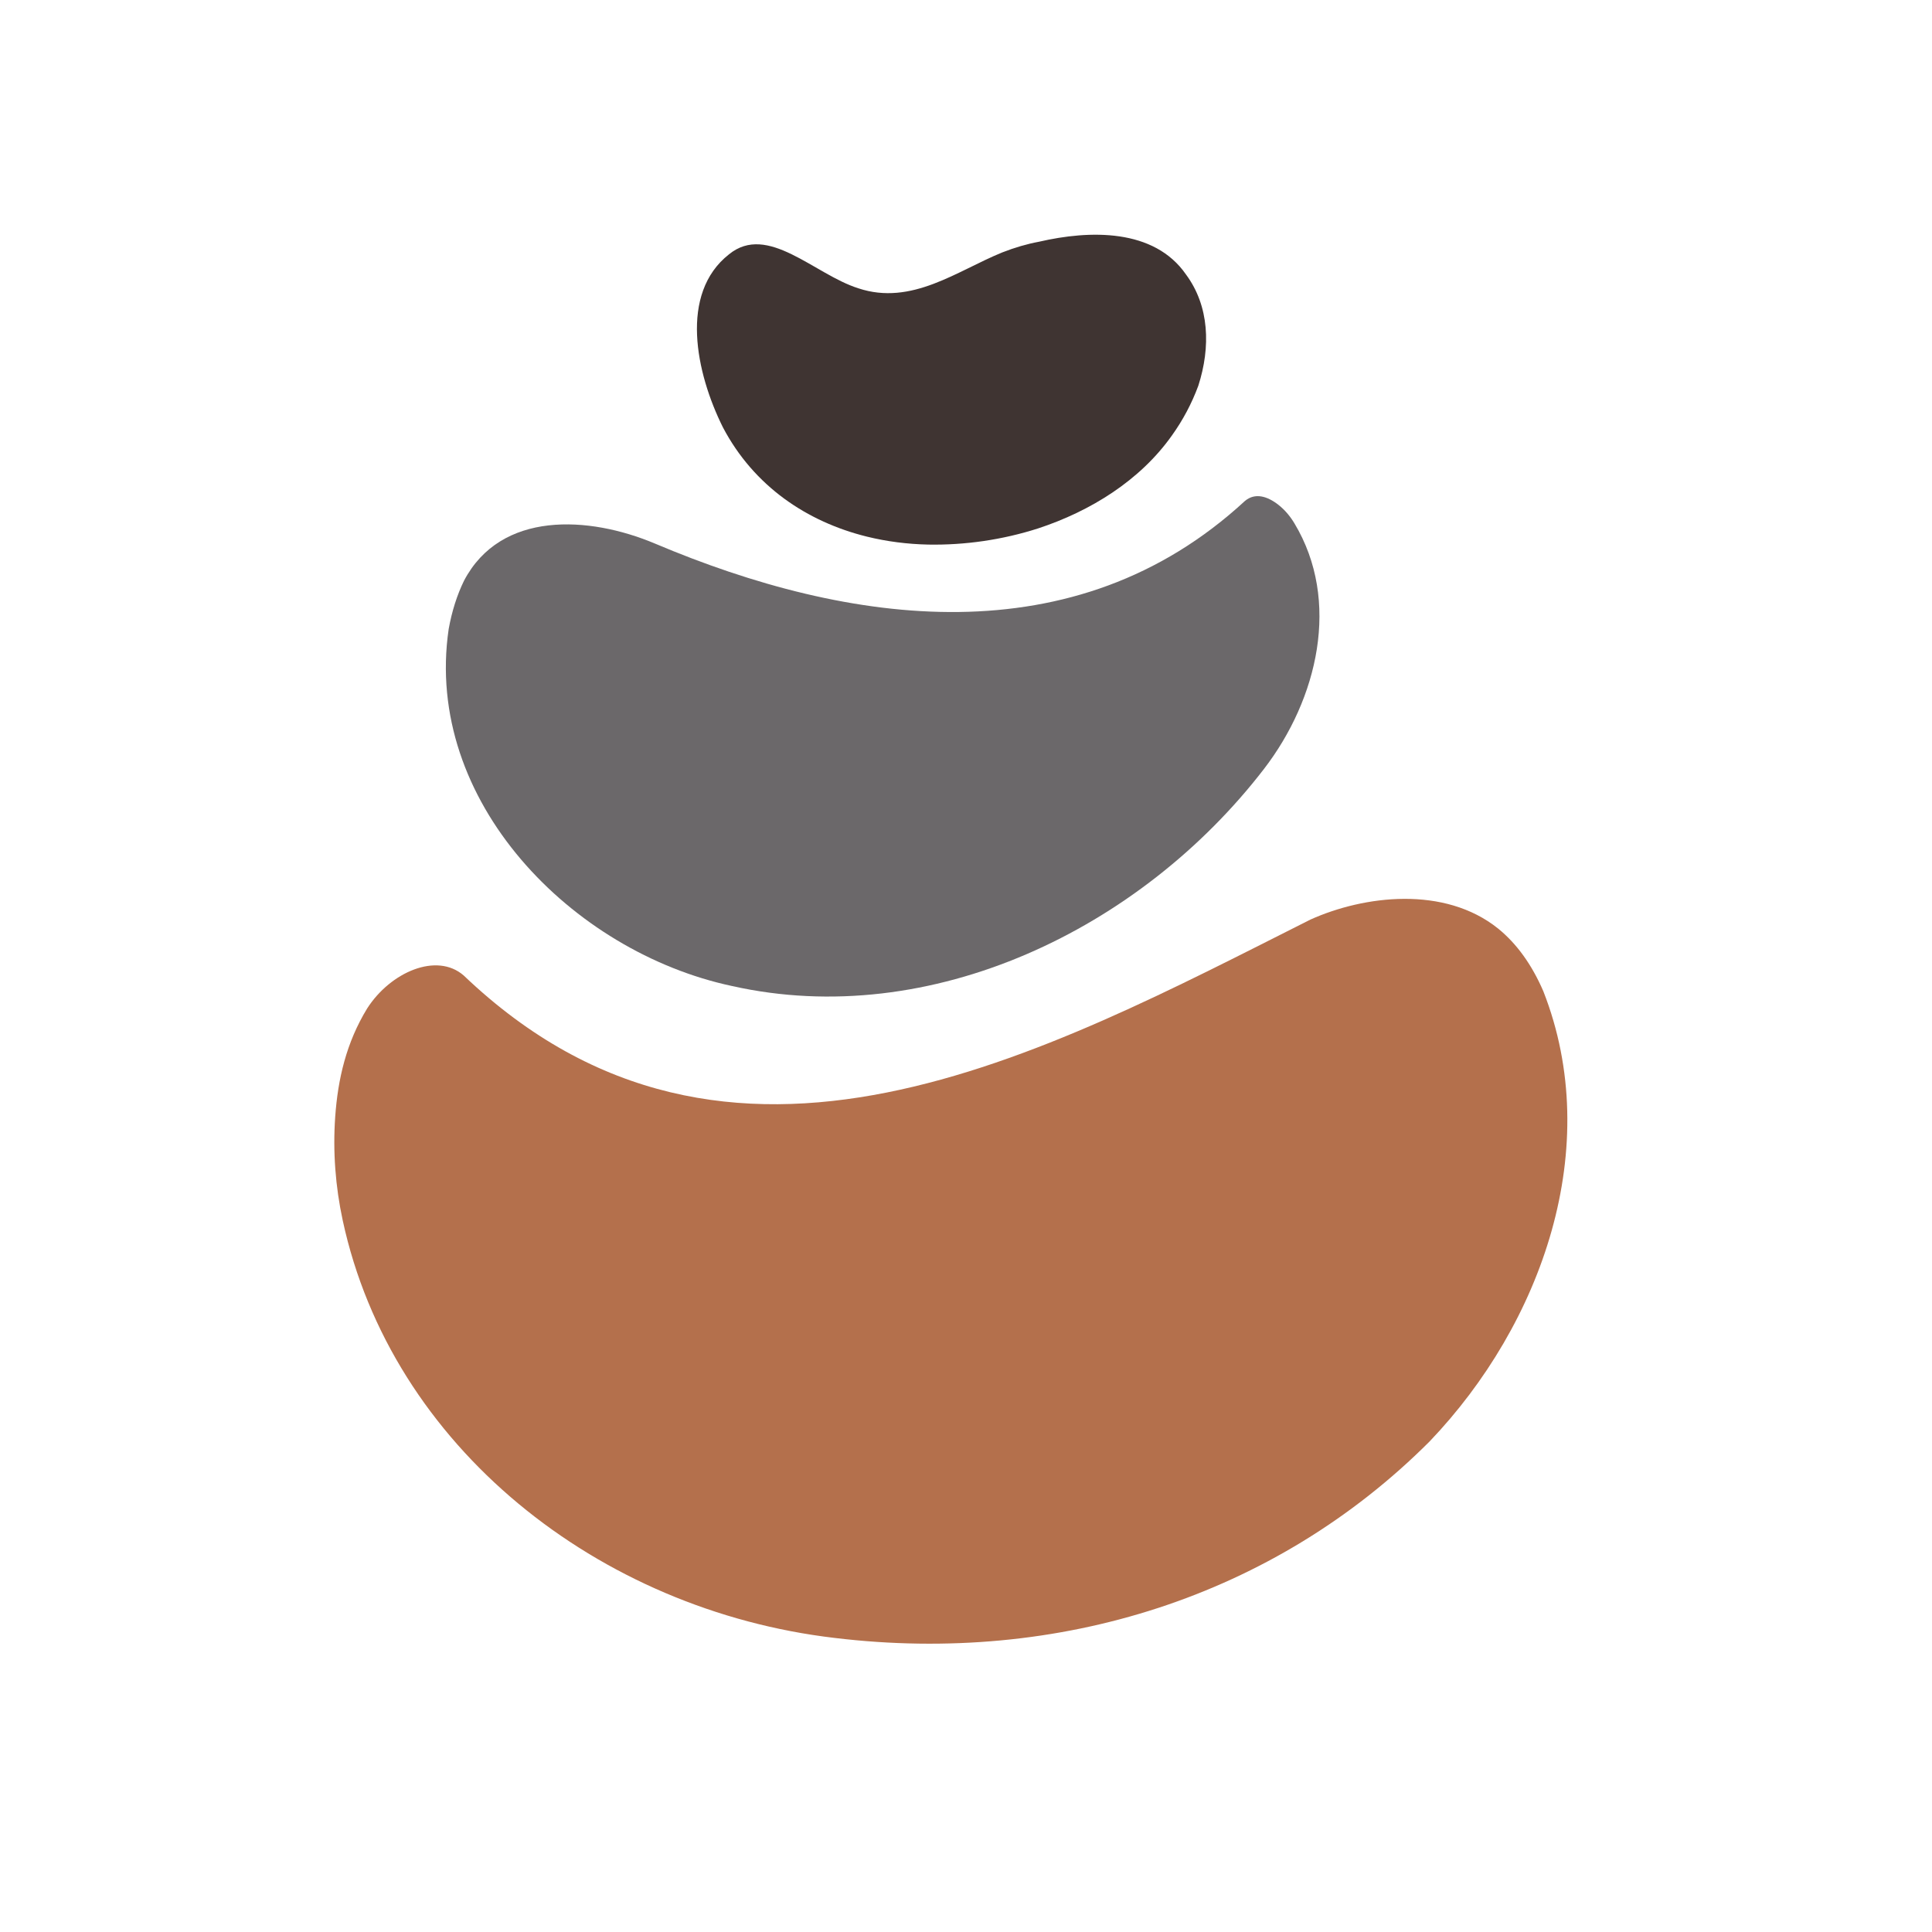
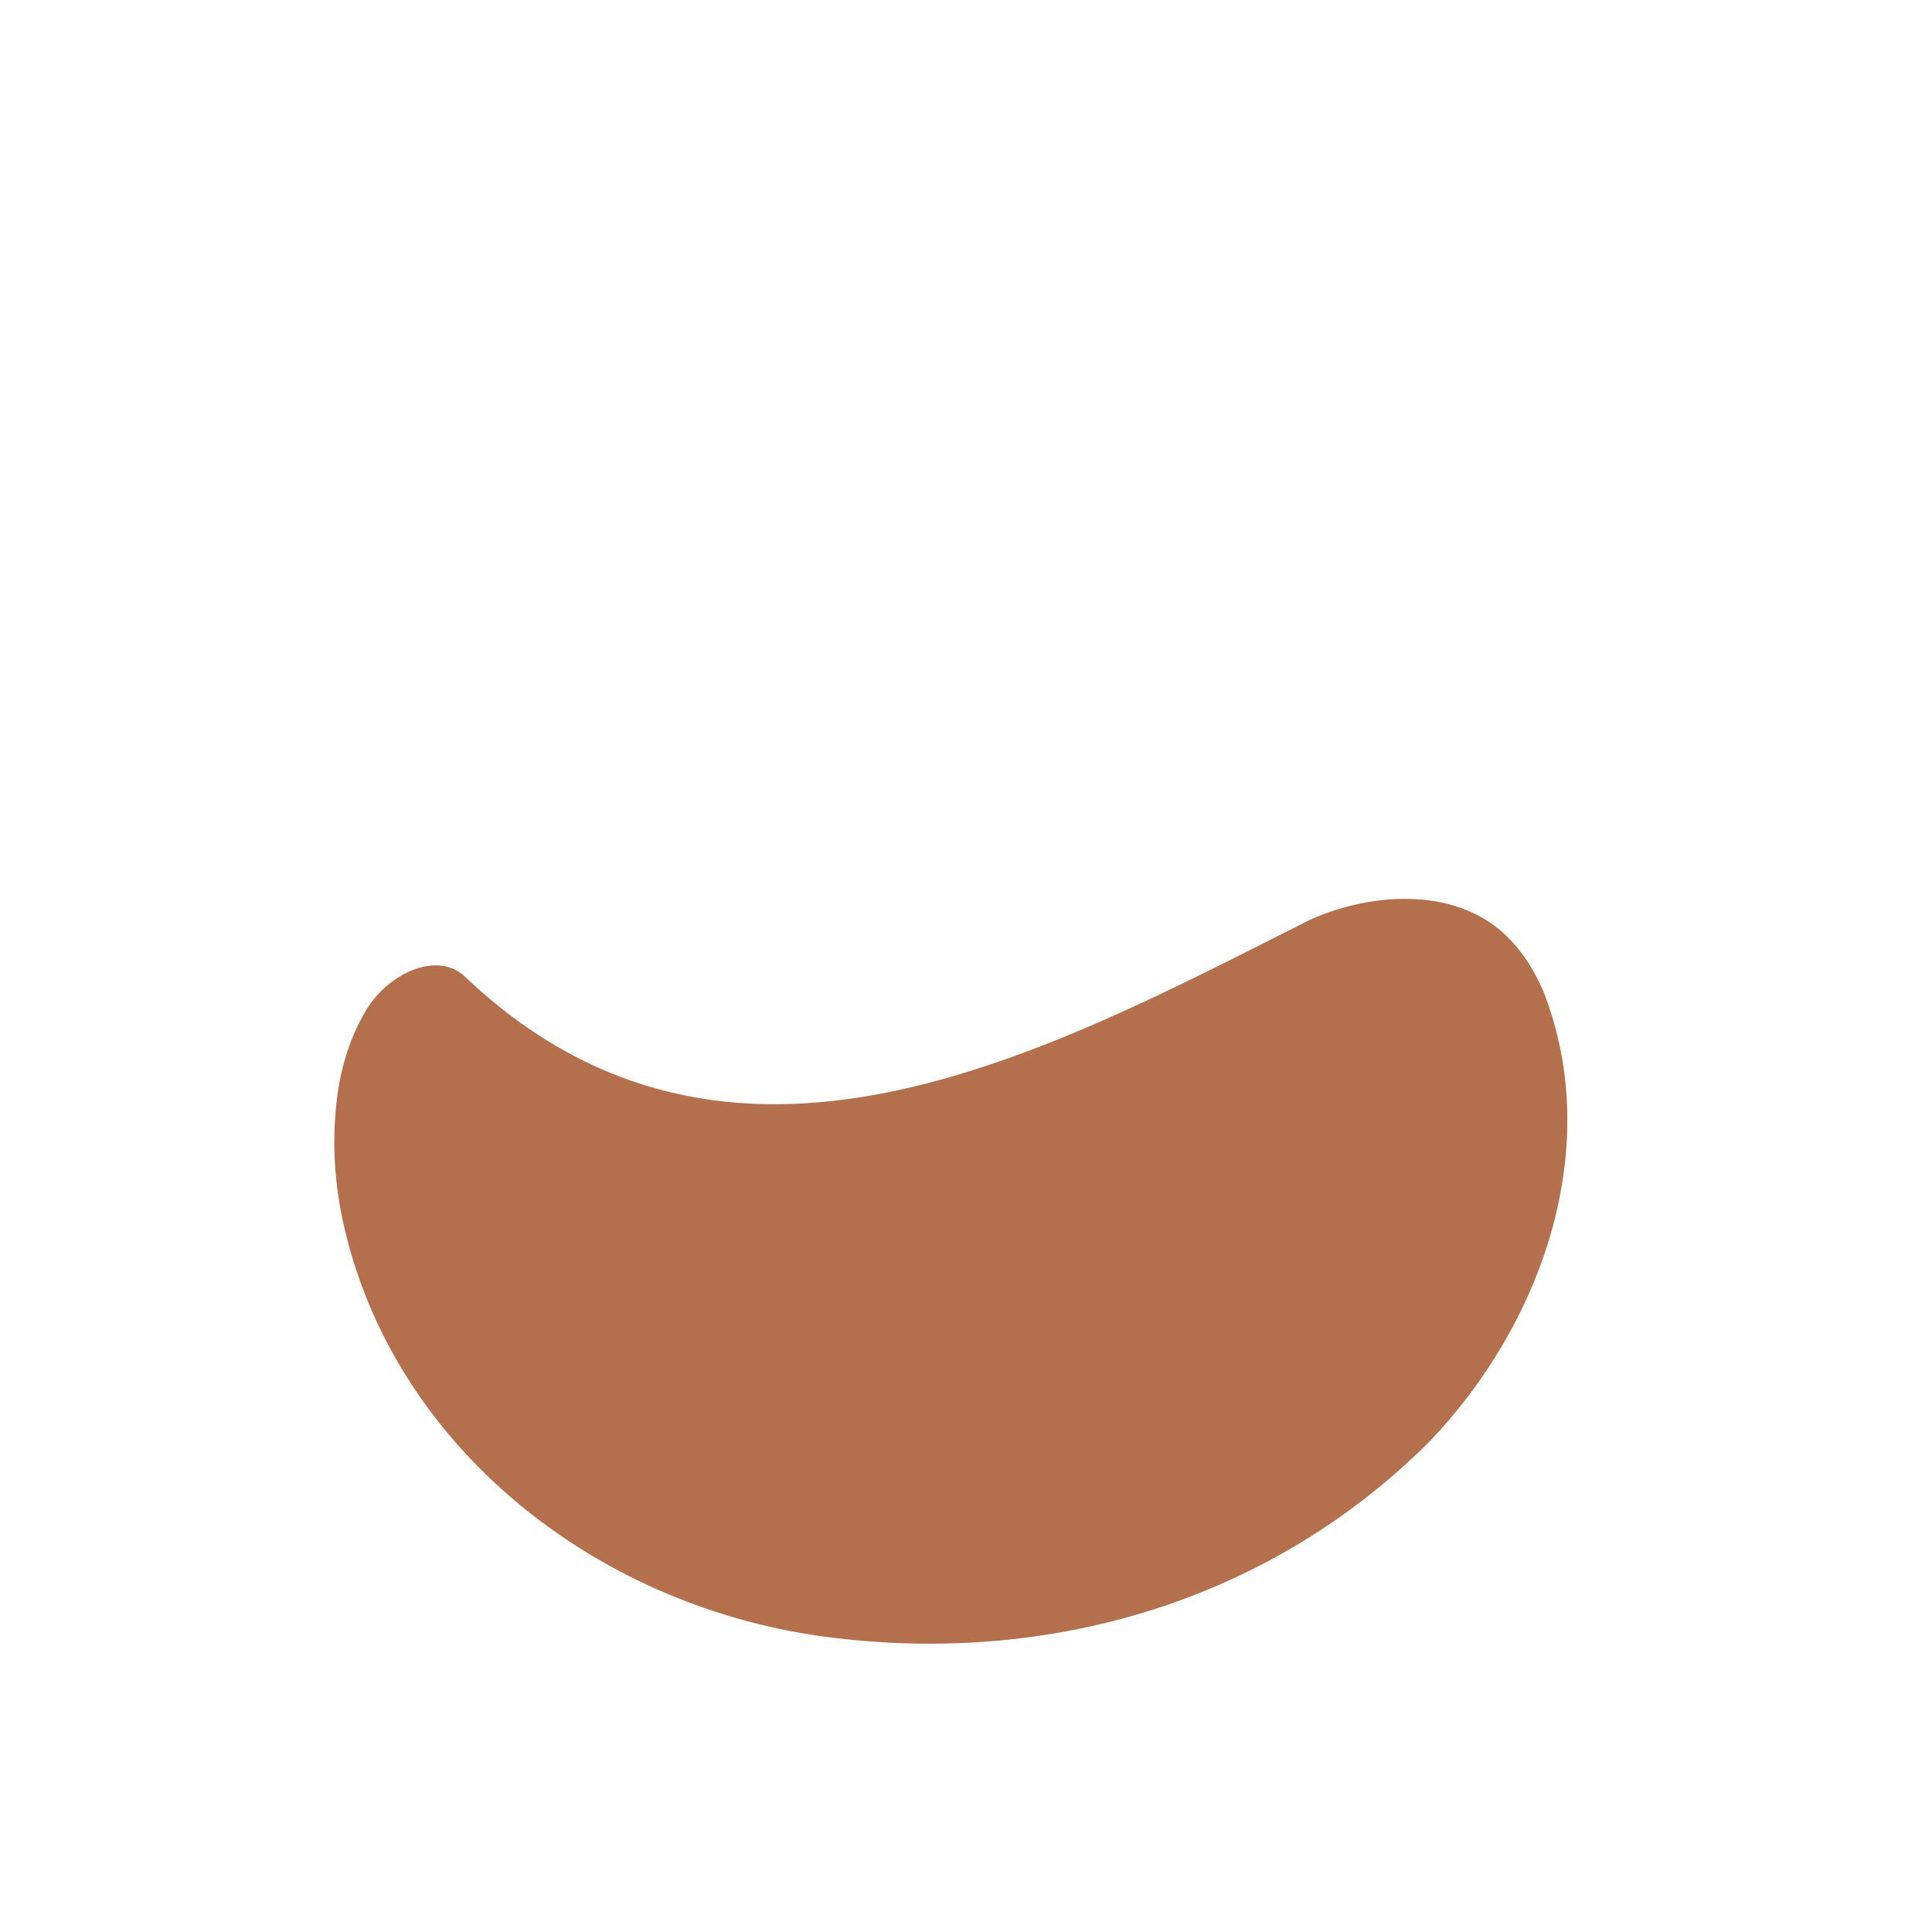
<svg xmlns="http://www.w3.org/2000/svg" width="500" zoomAndPan="magnify" viewBox="0 0 375 375" height="500" preserveAspectRatio="xMidYMid meet" version="1.2">
  <defs>
    <clipPath id="3544a54e1b">
      <path d="M 64 174 L 305 174 L 305 320 L 64 320 Z M 64 174 " />
    </clipPath>
    <clipPath id="0780cadcda">
      <path d="M 37.5 209.316 L 248.121 95.828 L 337.418 261.555 L 126.793 375.039 Z M 37.5 209.316 " />
    </clipPath>
    <clipPath id="95e25e4b8f">
-       <path d="M 37.5 209.316 L 248.121 95.828 L 337.418 261.555 L 126.793 375.039 Z M 37.5 209.316 " />
+       <path d="M 37.5 209.316 L 248.121 95.828 L 337.418 261.555 L 126.793 375.039 Z " />
    </clipPath>
    <clipPath id="fbc1204b68">
      <path d="M 86 96 L 257 96 L 257 194 L 86 194 Z M 86 96 " />
    </clipPath>
    <clipPath id="8d72d88df0">
      <path d="M 97.676 67.137 L 264.055 99.527 L 242.125 212.164 L 75.75 179.773 Z M 97.676 67.137 " />
    </clipPath>
    <clipPath id="9c596b9ddf">
      <path d="M 263.707 99.461 L 97.332 67.07 L 75.402 179.703 L 241.781 212.094 Z M 263.707 99.461 " />
    </clipPath>
    <clipPath id="3c2011e7a7">
-       <path d="M 135 45 L 235 45 L 235 106 L 135 106 Z M 135 45 " />
-     </clipPath>
+       </clipPath>
    <clipPath id="ee3580f7fa">
      <path d="M 121.598 65.797 L 190.797 5.93 L 247.227 71.16 L 178.027 131.023 Z M 121.598 65.797 " />
    </clipPath>
    <clipPath id="23769dfc7d">
      <path d="M 121.598 65.797 L 190.797 5.93 L 247.227 71.16 L 178.027 131.023 Z M 121.598 65.797 " />
    </clipPath>
  </defs>
  <g id="d509082214">
    <g clip-rule="nonzero" clip-path="url(#3544a54e1b)">
      <g clip-rule="nonzero" clip-path="url(#0780cadcda)">
        <g clip-rule="nonzero" clip-path="url(#95e25e4b8f)">
          <path style=" stroke:none;fill-rule:nonzero;fill:#b4704c;fill-opacity:1;" d="M 299.559 192.398 C 311.438 222.648 299.367 256.898 277.48 279.789 C 247.434 309.855 205.578 323.156 162.066 317.93 C 116.121 312.551 76 280.797 66.523 236.887 C 65.102 230.293 64.59 223.516 65.062 216.785 C 65.578 209.461 67.207 202.383 71.262 195.746 C 75.781 188.688 84.77 184.77 90.012 189.348 C 141.422 238.414 202.68 204.48 254.348 178.492 C 264.77 173.801 280.375 171.867 290.801 180.246 C 294.383 183.16 297.32 187.215 299.559 192.398 " />
        </g>
      </g>
    </g>
    <g clip-rule="nonzero" clip-path="url(#fbc1204b68)">
      <g clip-rule="nonzero" clip-path="url(#8d72d88df0)">
        <g clip-rule="nonzero" clip-path="url(#9c596b9ddf)">
-           <path style=" stroke:none;fill-rule:nonzero;fill:#6b686a;fill-opacity:1;" d="M 87.086 122.109 C 82.191 155.523 111.074 184.773 142.055 191.379 C 180.703 200.055 221.422 180.324 245.336 149.254 C 255.785 135.676 260.285 116.625 251.25 101.586 C 250.422 100.203 249.375 98.949 248.105 97.961 C 246.035 96.348 243.625 95.555 241.629 97.246 C 208.617 127.699 164.879 121.488 127.082 105.488 C 114.301 100.117 97.211 99.098 90.066 112.715 C 88.715 115.48 87.707 118.637 87.086 122.109 " />
-         </g>
+           </g>
      </g>
    </g>
    <g clip-rule="nonzero" clip-path="url(#3c2011e7a7)">
      <g clip-rule="nonzero" clip-path="url(#ee3580f7fa)">
        <g clip-rule="nonzero" clip-path="url(#23769dfc7d)">
          <path style=" stroke:none;fill-rule:nonzero;fill:#3f3432;fill-opacity:1;" d="M 201.66 46.922 C 211.492 44.648 223.992 44.305 230.203 53.281 C 232.477 56.355 233.676 59.871 234.008 63.559 C 234.34 67.25 233.801 71.109 232.594 74.867 C 231.297 78.375 229.57 81.586 227.492 84.492 C 221.293 93.27 211.648 99.227 201.492 102.566 C 198.035 103.676 194.477 104.492 190.895 105.016 C 187.312 105.539 183.711 105.766 180.164 105.703 C 176.129 105.617 172.121 105.109 168.258 104.156 C 156.668 101.289 146.352 94.41 140.32 82.953 C 135.055 72.387 131.805 56.973 141.504 49.359 C 149.012 43.25 158.062 53.262 166.598 55.957 C 176.953 59.406 185.762 52.562 194.535 48.996 C 196.992 48.035 199.363 47.348 201.66 46.922 " />
        </g>
      </g>
    </g>
  </g>
</svg>